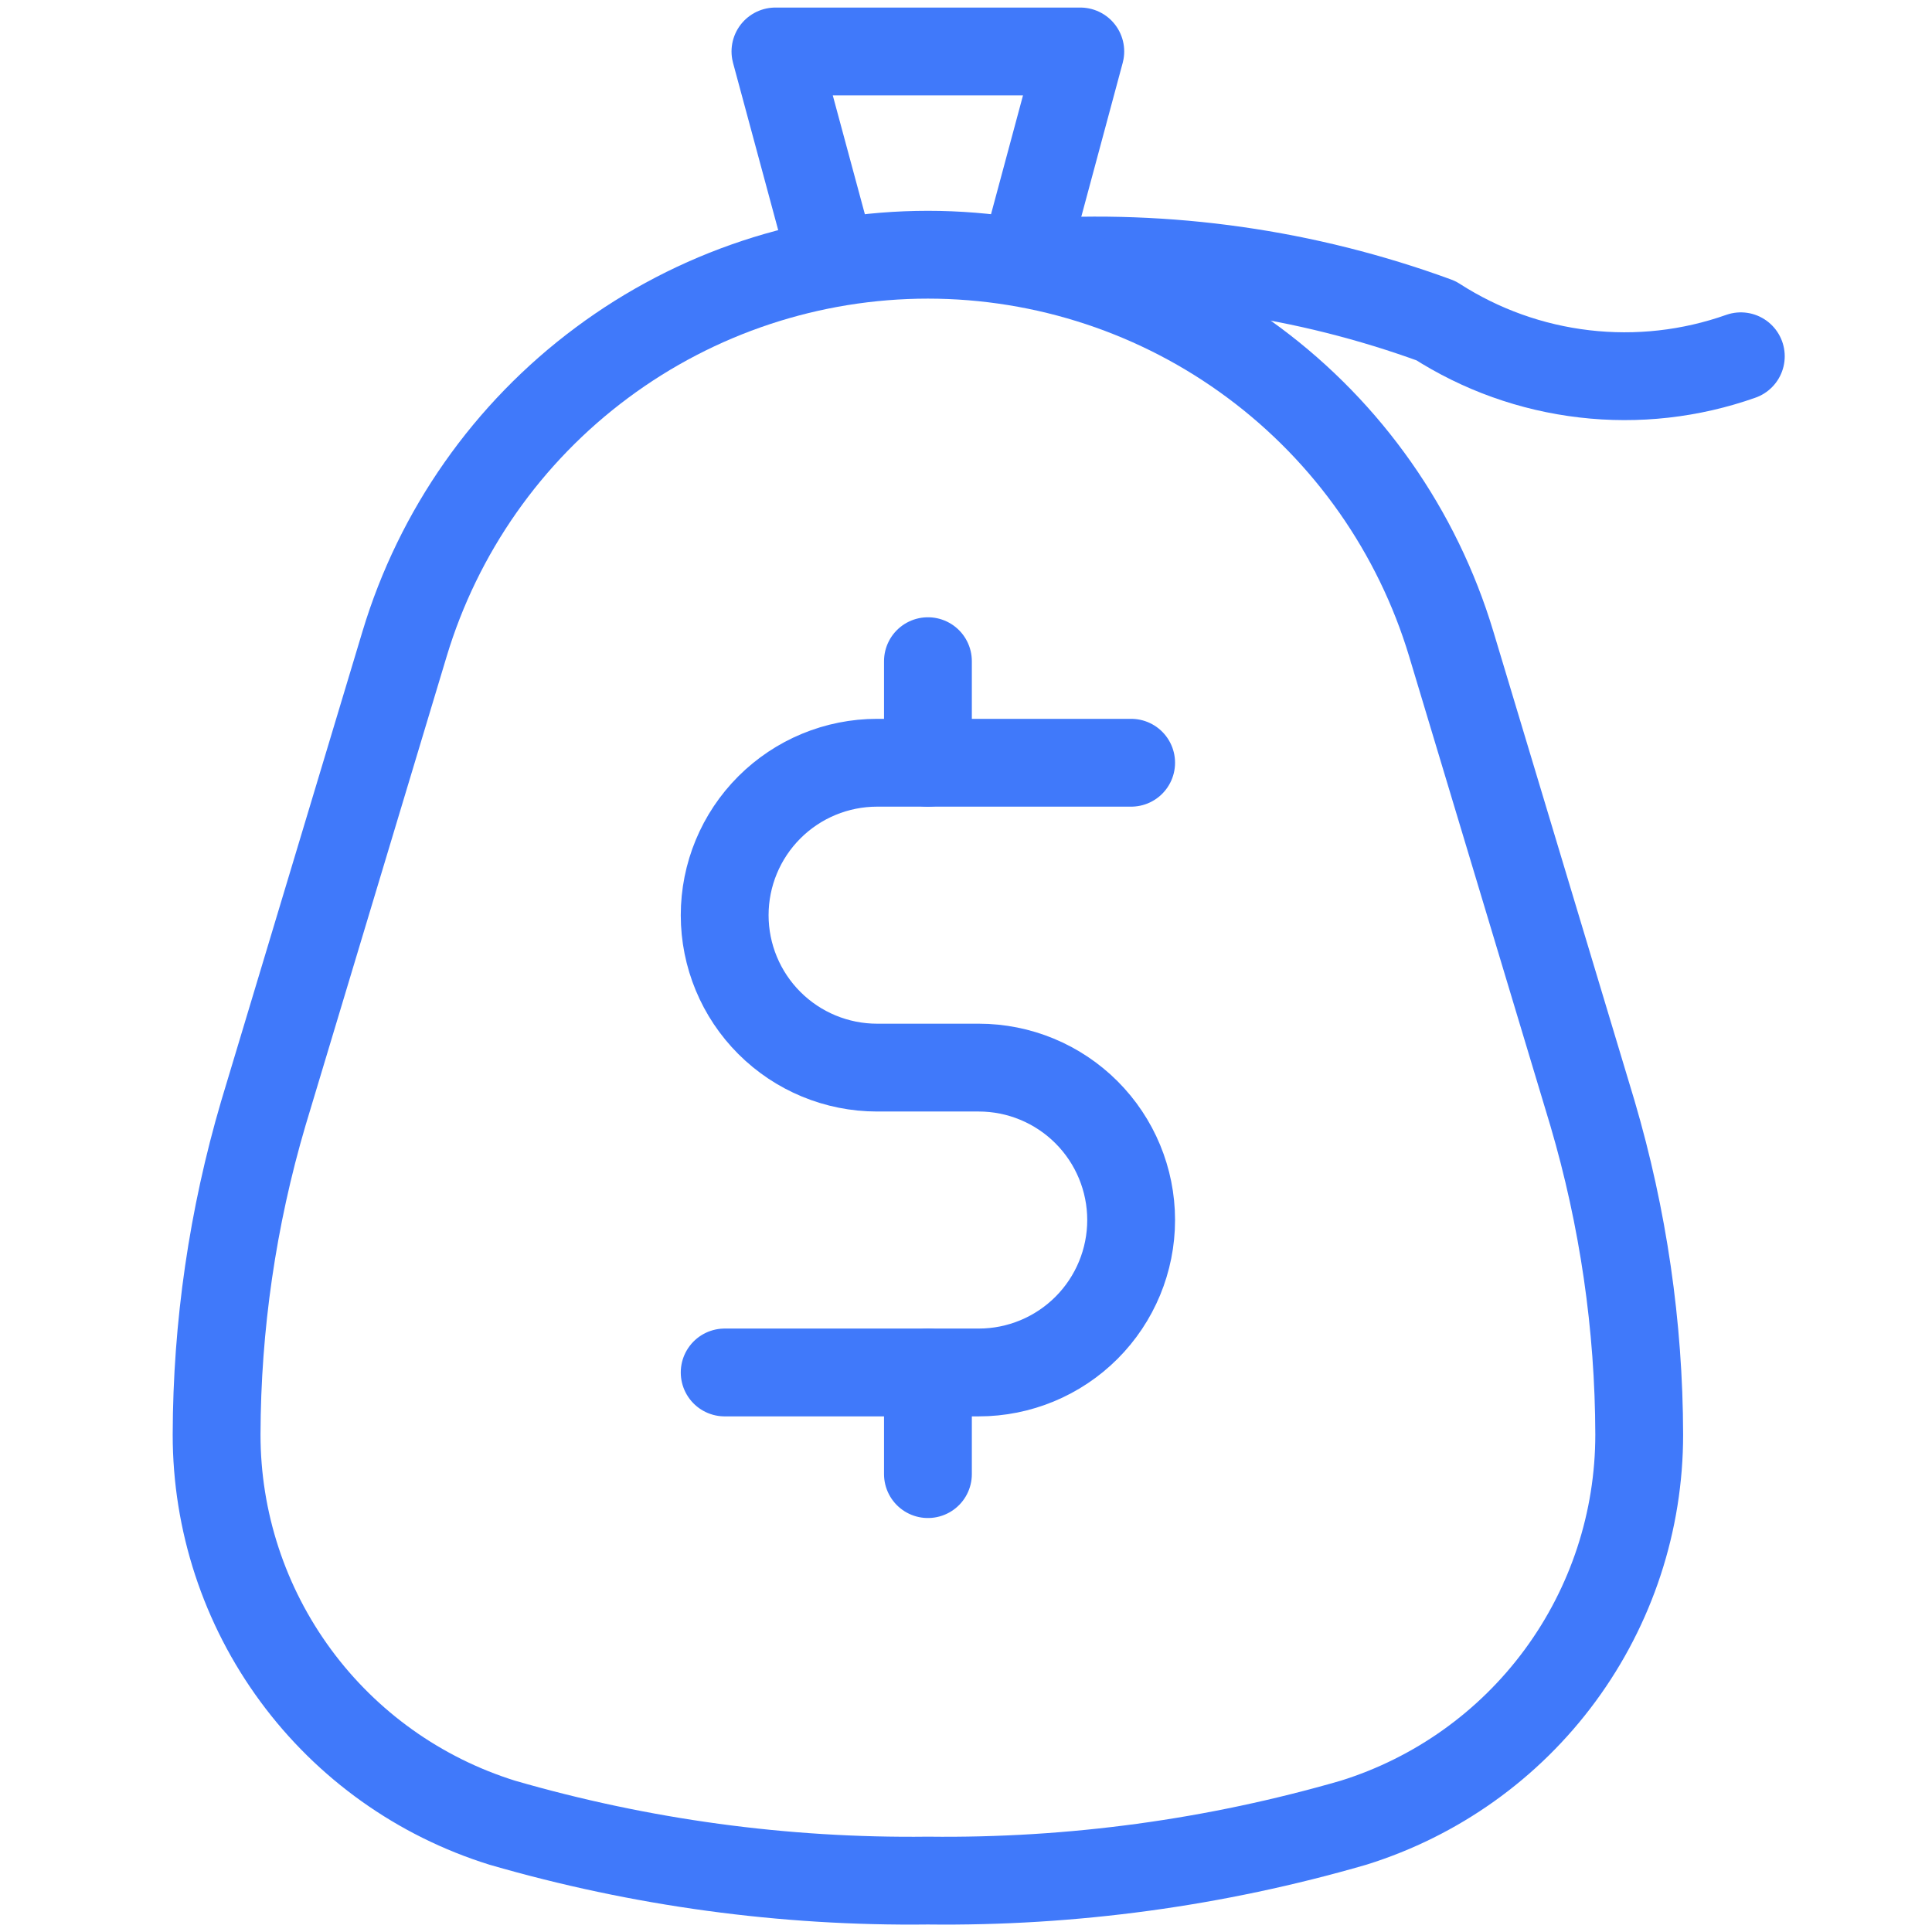
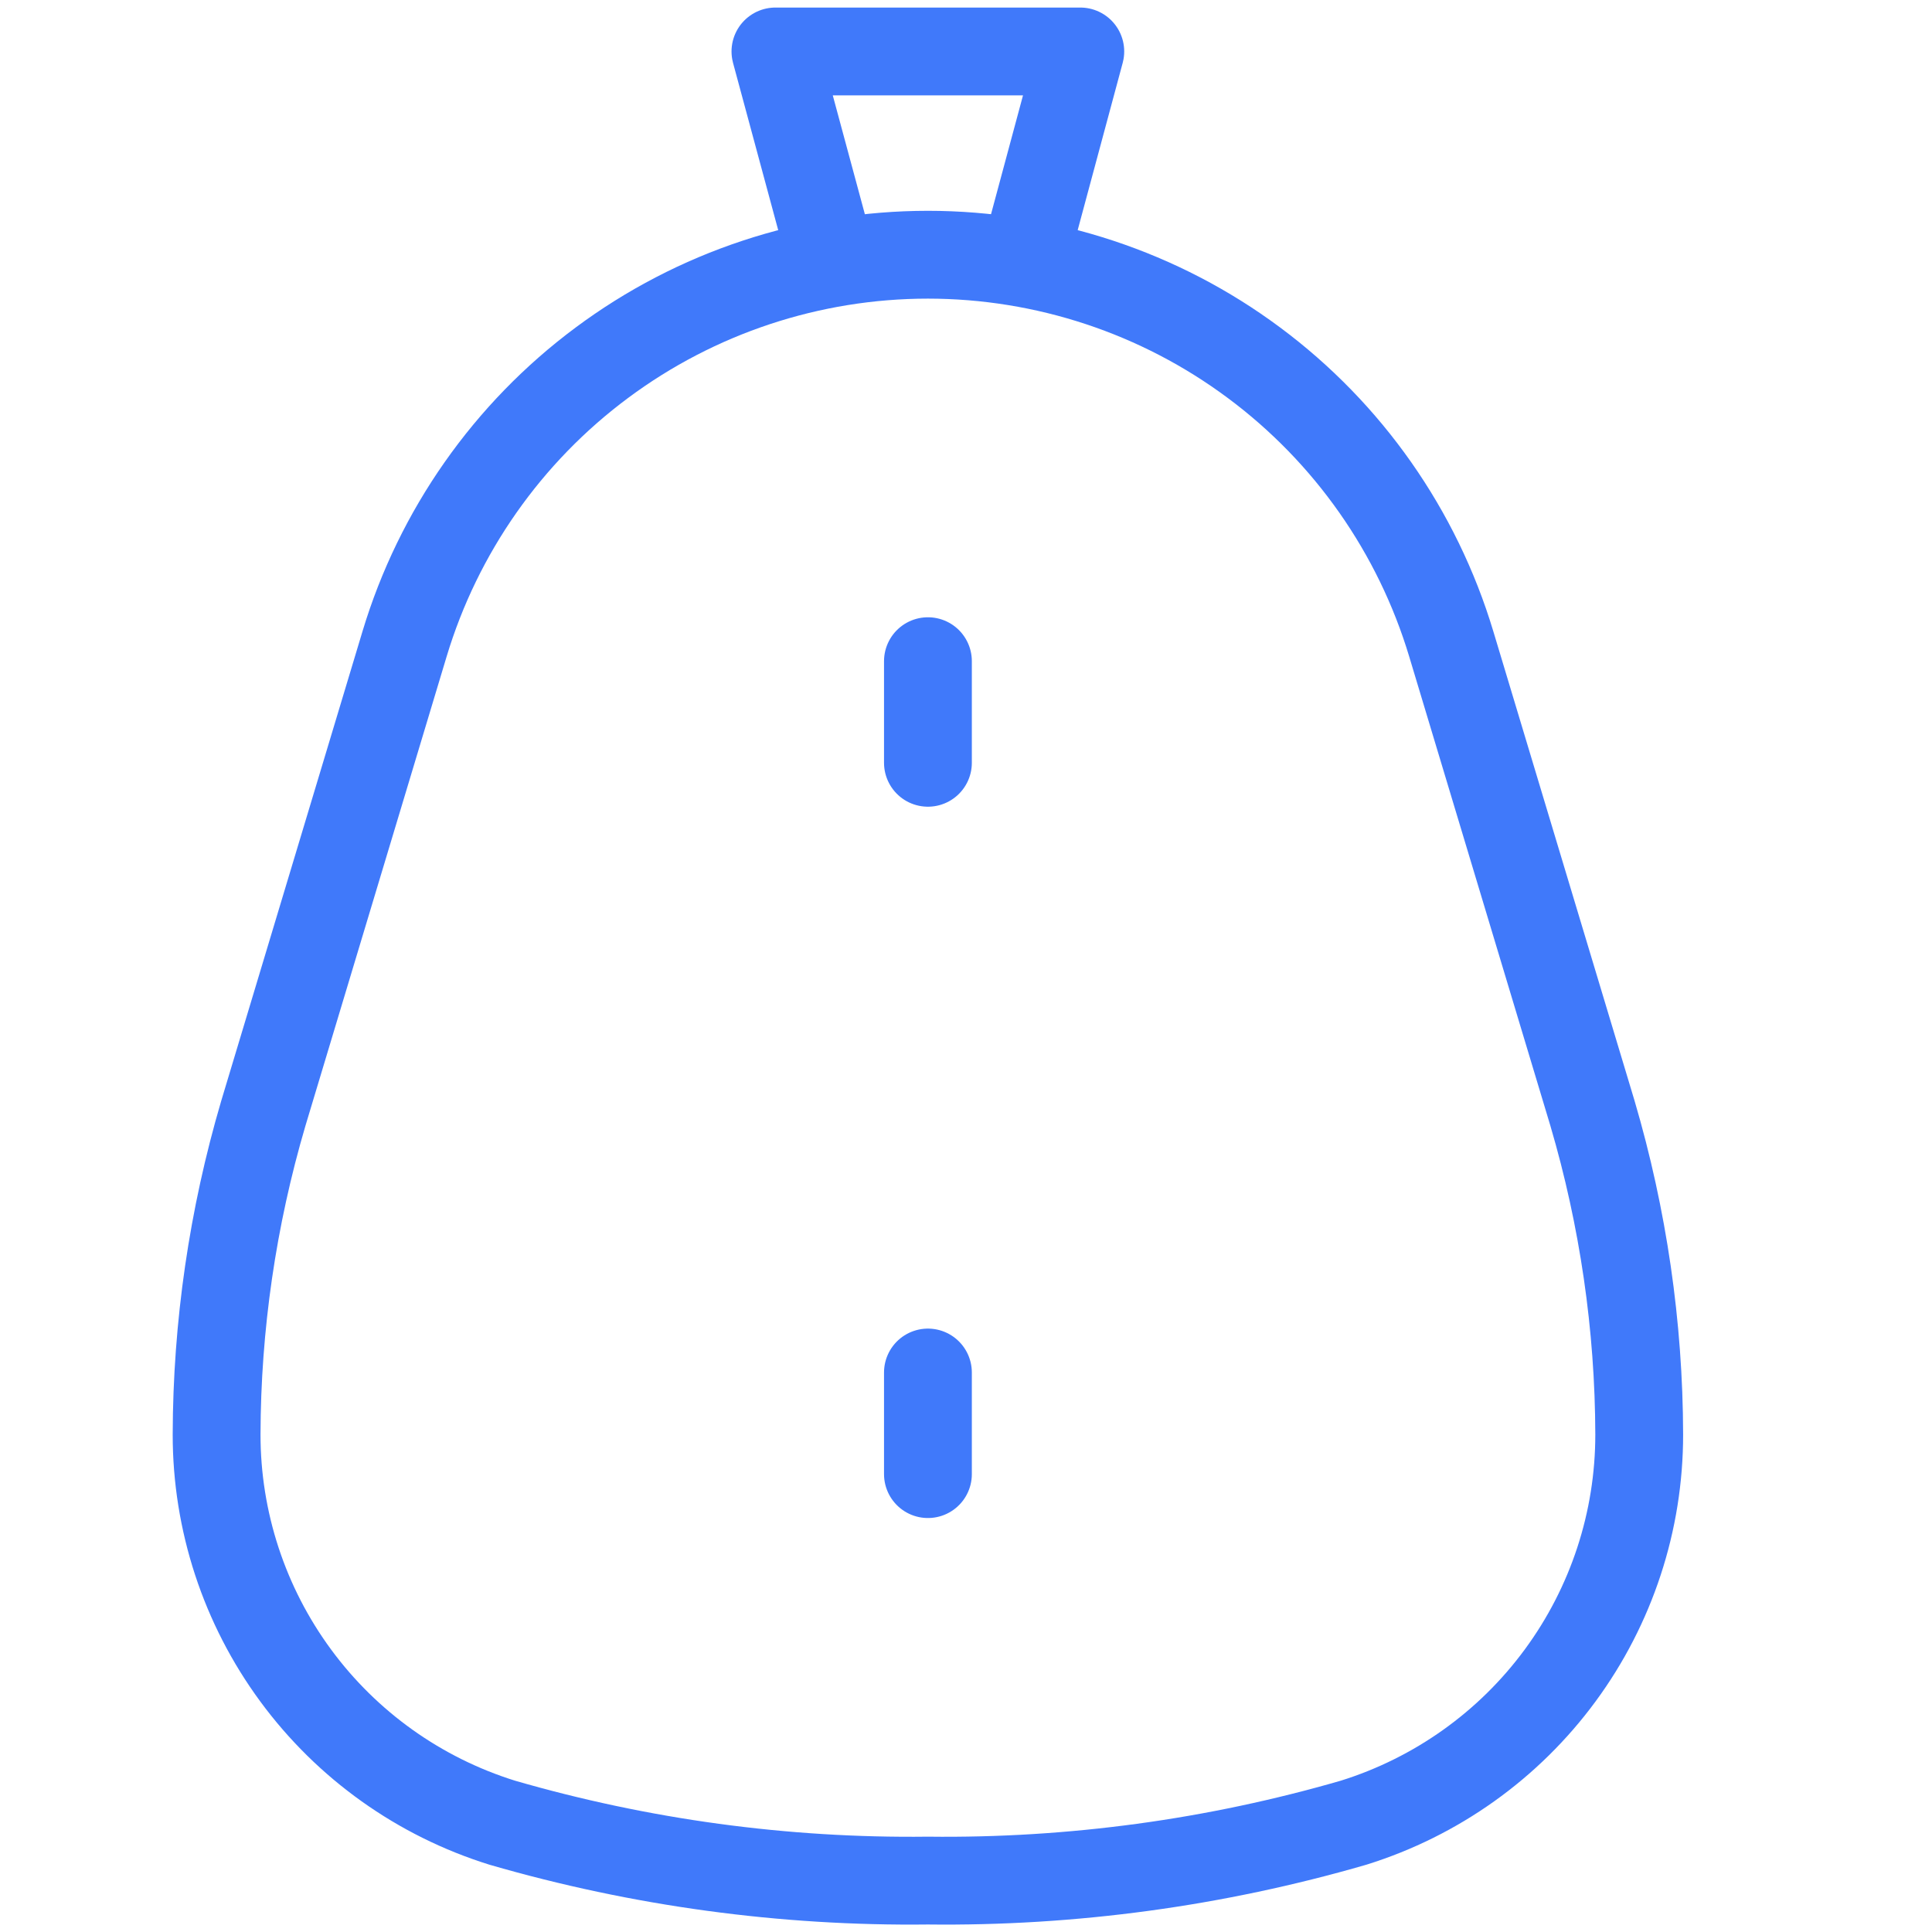
<svg xmlns="http://www.w3.org/2000/svg" width="44" height="44" viewBox="0 0 44 44" fill="none">
-   <path d="M39.646 8.114C38.504 8.518 37.284 8.655 36.081 8.514C34.877 8.374 33.722 7.96 32.703 7.304C29.744 6.221 26.59 5.771 23.446 5.985" stroke="#4079FA" stroke-width="2" stroke-linecap="round" stroke-linejoin="round" />
-   <path d="M25.761 17.371H19.975C19.055 17.371 18.172 17.737 17.521 18.388C16.87 19.039 16.504 19.922 16.504 20.843V20.843C16.504 21.763 16.87 22.646 17.521 23.297C18.172 23.948 19.055 24.314 19.975 24.314H22.29C23.21 24.314 24.093 24.68 24.744 25.331C25.395 25.982 25.761 26.865 25.761 27.785V27.785C25.761 28.706 25.395 29.589 24.744 30.24C24.093 30.891 23.21 31.257 22.29 31.257H16.504" stroke="#4079FA" stroke-width="2" stroke-linecap="round" stroke-linejoin="round" />
  <path d="M21.133 33.572V31.258M21.133 42.829C24.412 42.868 27.679 42.423 30.829 41.51C32.714 40.922 34.362 39.748 35.532 38.157C36.702 36.567 37.333 34.644 37.332 32.669C37.326 30.194 36.967 27.731 36.268 25.356L33.051 14.664C32.28 12.103 30.705 9.857 28.558 8.261C26.412 6.664 23.808 5.802 21.133 5.801V5.801C18.457 5.802 15.854 6.664 13.707 8.261C11.56 9.857 9.985 12.103 9.214 14.664L5.997 25.356C5.298 27.731 4.939 30.194 4.933 32.669V32.669C4.932 34.644 5.563 36.567 6.733 38.157C7.903 39.748 9.551 40.922 11.436 41.51C14.586 42.423 17.853 42.868 21.133 42.829V42.829ZM21.133 17.372V15.058V17.372Z" stroke="#4079FA" stroke-width="2" stroke-linecap="round" stroke-linejoin="round" />
  <path d="M18.91 5.801L17.66 1.172H24.603L23.376 5.731" stroke="#4079FA" stroke-width="2" stroke-linecap="round" stroke-linejoin="round" />
</svg>